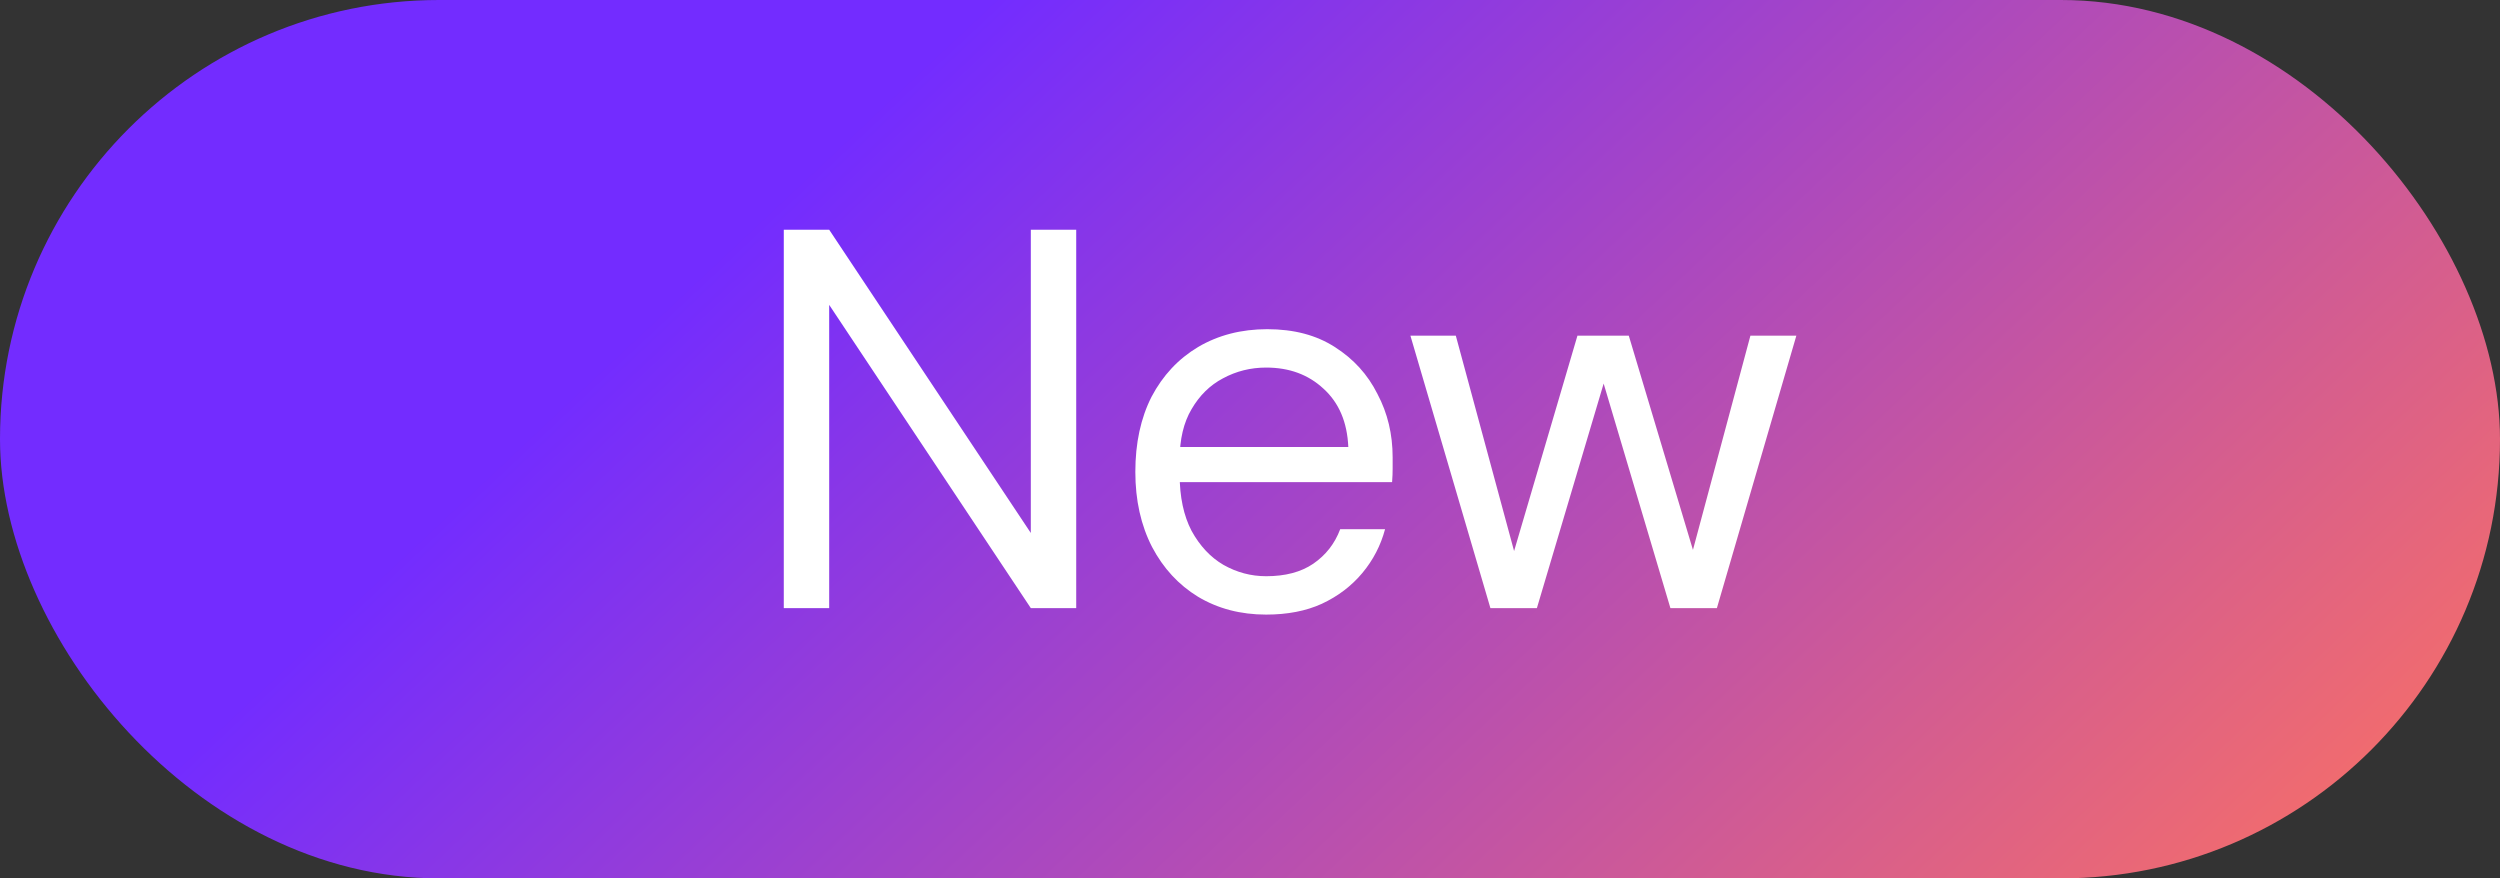
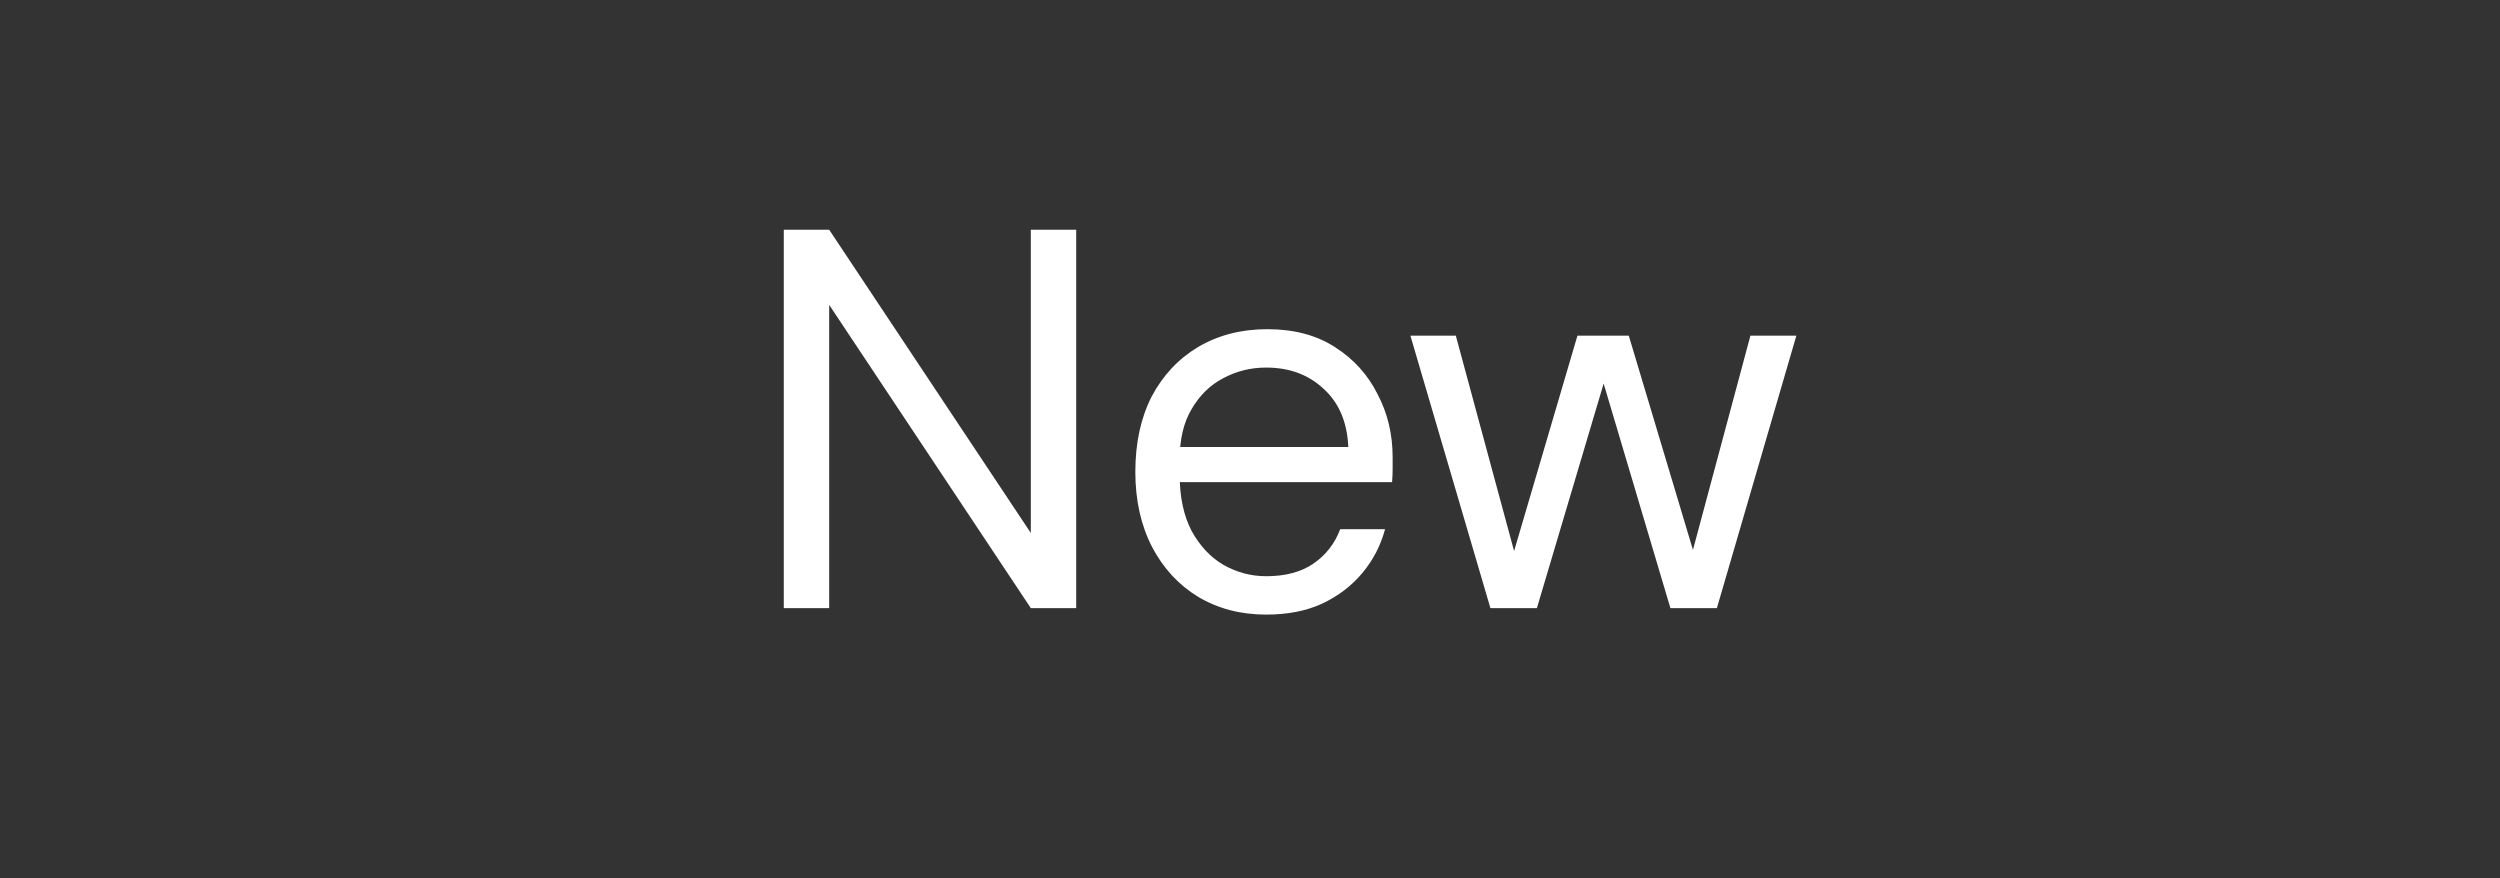
<svg xmlns="http://www.w3.org/2000/svg" width="37" height="13" viewBox="0 0 37 13" fill="none">
  <rect x="0" y="0" width="37" height="13" fill="#333333" stroke="none" />
-   <rect width="37" height="13" rx="6.5" fill="url(#paint0_linear_2014_43069)" />
  <path d="M11.6 9V3.4H12.272L15.256 7.888V3.4H15.928V9H15.256L12.272 4.512V9H11.6ZM18.739 9.096C18.361 9.096 18.025 9.008 17.731 8.832C17.443 8.656 17.217 8.411 17.051 8.096C16.886 7.776 16.803 7.405 16.803 6.984C16.803 6.557 16.883 6.187 17.043 5.872C17.209 5.557 17.438 5.312 17.731 5.136C18.03 4.96 18.371 4.872 18.755 4.872C19.15 4.872 19.483 4.96 19.755 5.136C20.033 5.312 20.243 5.544 20.387 5.832C20.537 6.115 20.611 6.427 20.611 6.768C20.611 6.821 20.611 6.877 20.611 6.936C20.611 6.995 20.609 7.061 20.603 7.136H17.307V6.616H19.955C19.939 6.248 19.817 5.96 19.587 5.752C19.363 5.544 19.081 5.44 18.739 5.44C18.51 5.44 18.297 5.493 18.099 5.6C17.907 5.701 17.753 5.853 17.635 6.056C17.518 6.253 17.459 6.501 17.459 6.8V7.024C17.459 7.355 17.518 7.632 17.635 7.856C17.758 8.08 17.915 8.248 18.107 8.36C18.305 8.472 18.515 8.528 18.739 8.528C19.022 8.528 19.254 8.467 19.435 8.344C19.622 8.216 19.755 8.045 19.835 7.832H20.499C20.435 8.072 20.323 8.288 20.163 8.48C20.003 8.672 19.803 8.824 19.563 8.936C19.329 9.043 19.054 9.096 18.739 9.096ZM22.058 9L20.874 4.968H21.546L22.466 8.368H22.346L23.346 4.968H24.106L25.122 8.36L24.994 8.368L25.906 4.968H26.586L25.41 9H24.722L23.666 5.448H23.802L22.746 9H22.058Z" fill="white" />
  <defs>
    <linearGradient id="paint0_linear_2014_43069" x1="12.739" y1="1.79" x2="28.372" y2="18.438" gradientUnits="userSpaceOnUse">
      <stop stop-color="#732CFF" />
      <stop offset="1" stop-color="#F46D6B" />
    </linearGradient>
  </defs>
</svg>